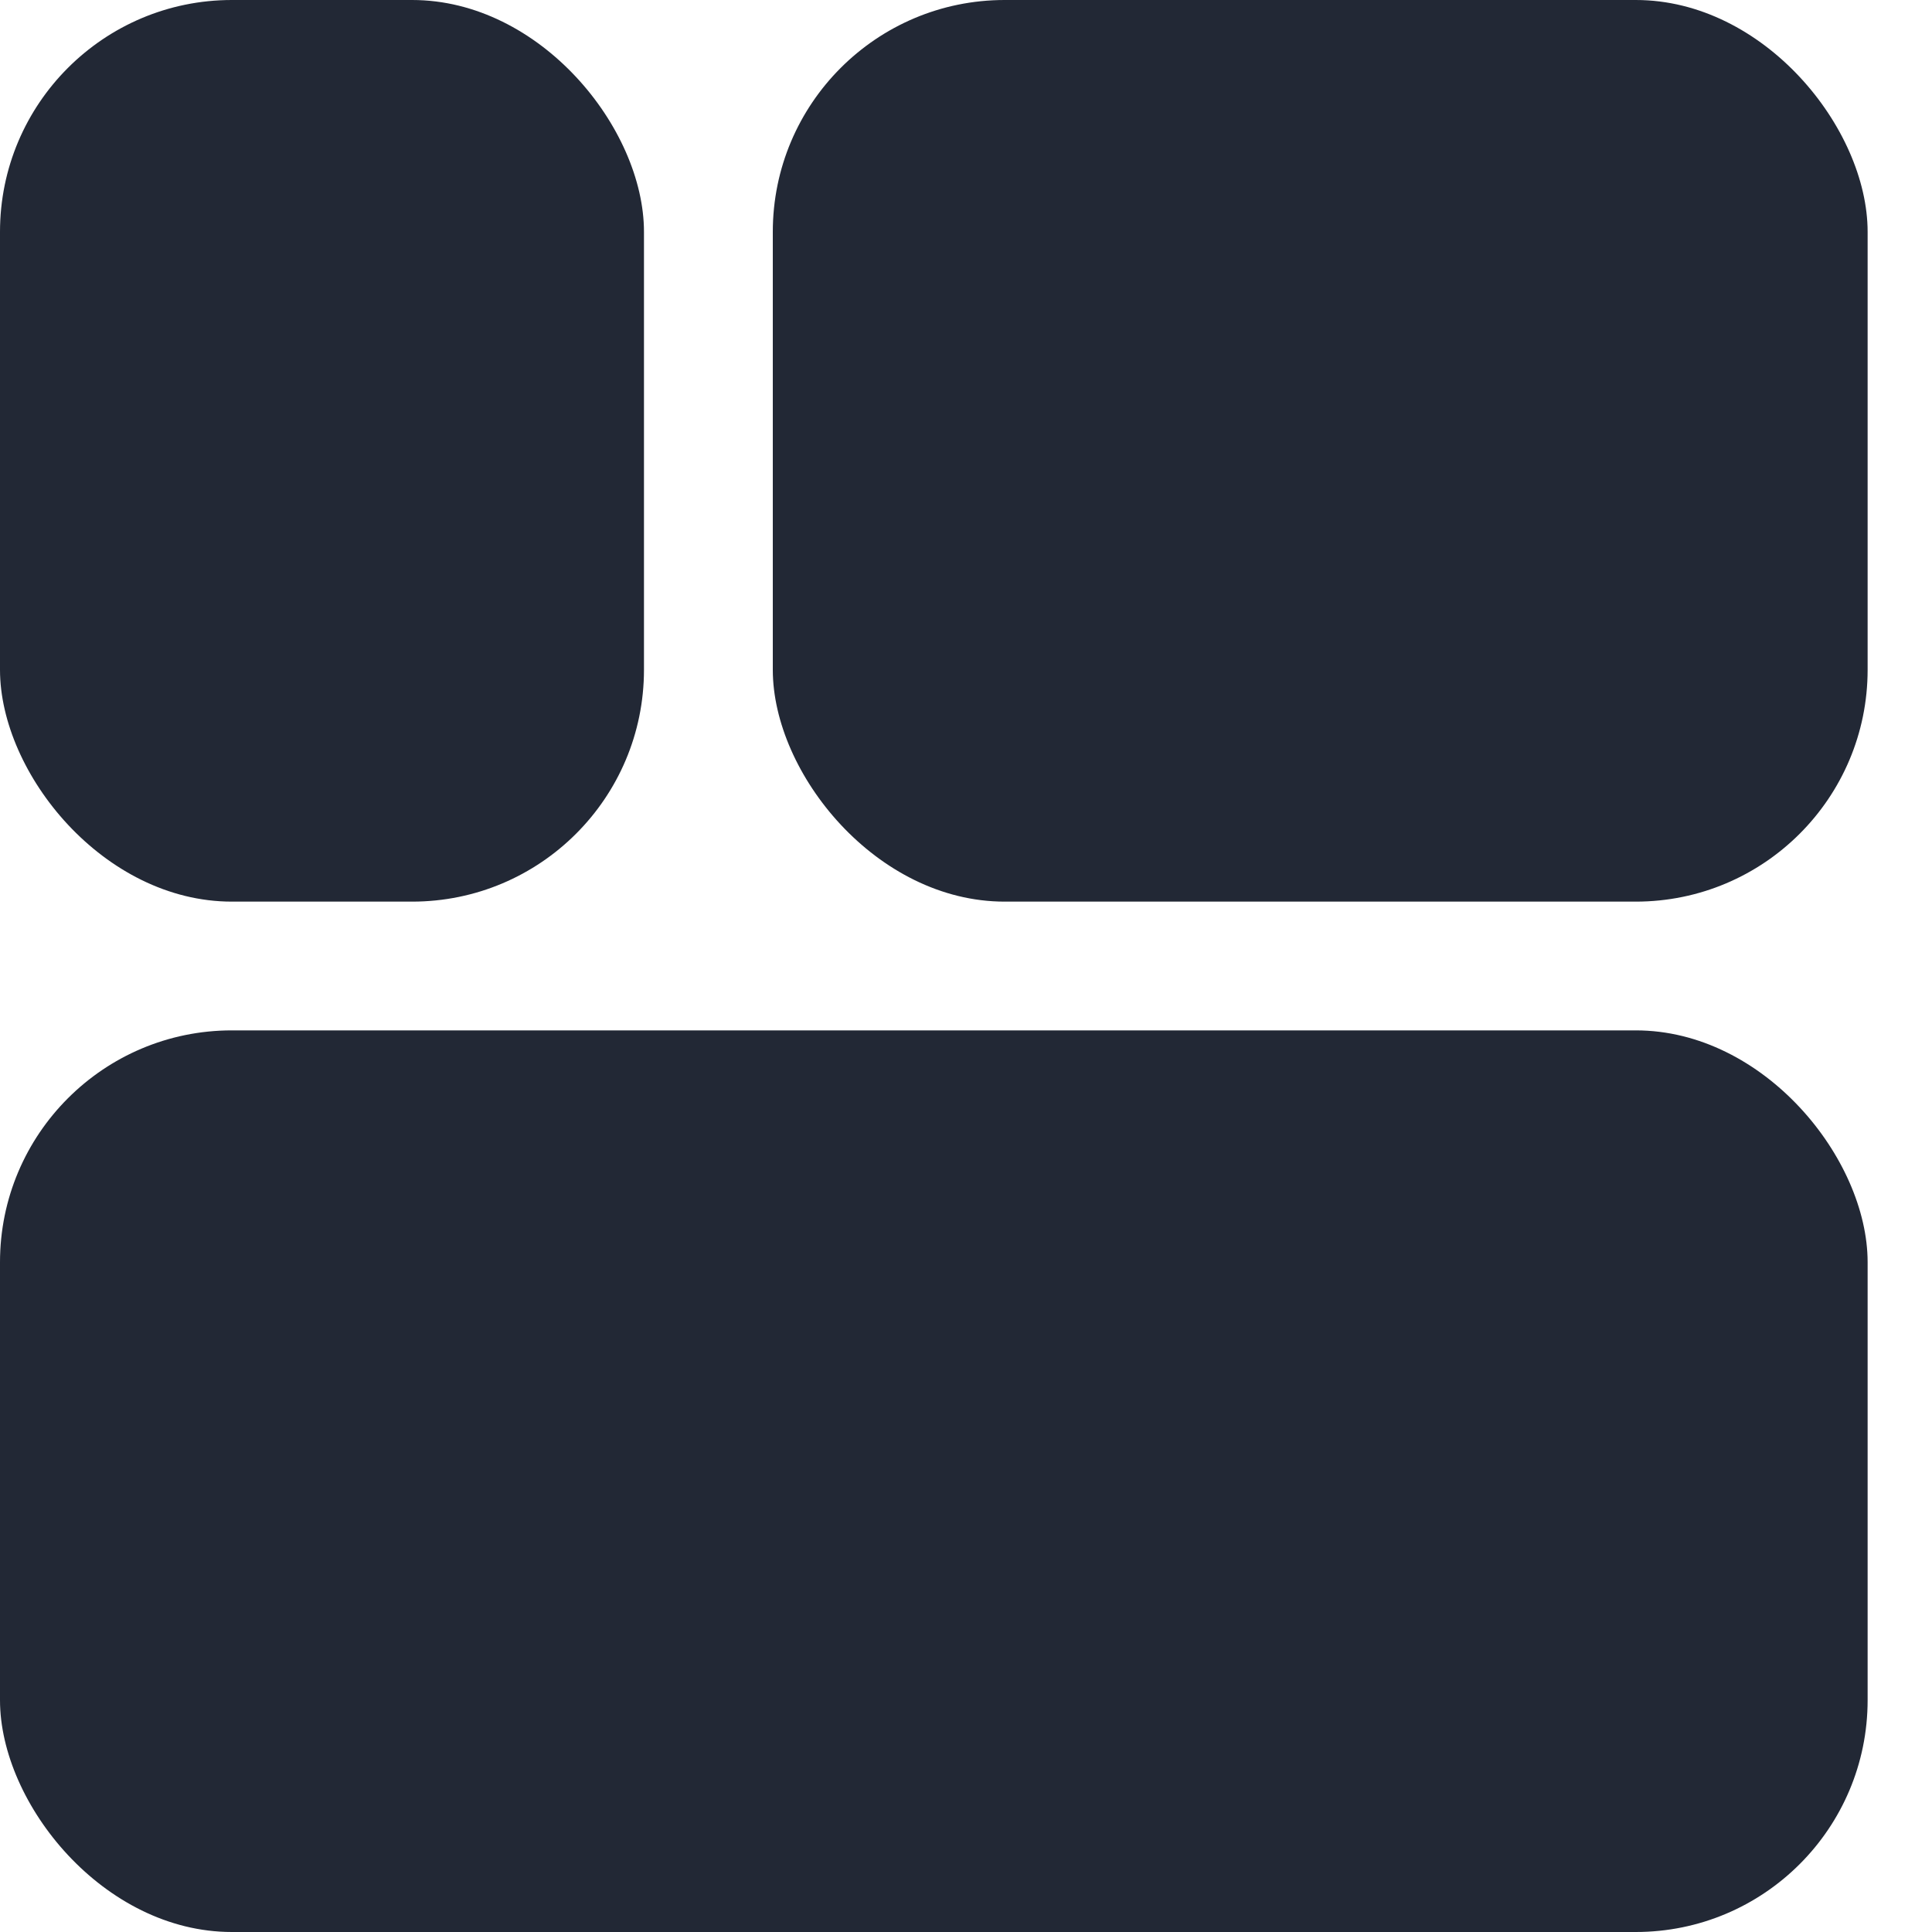
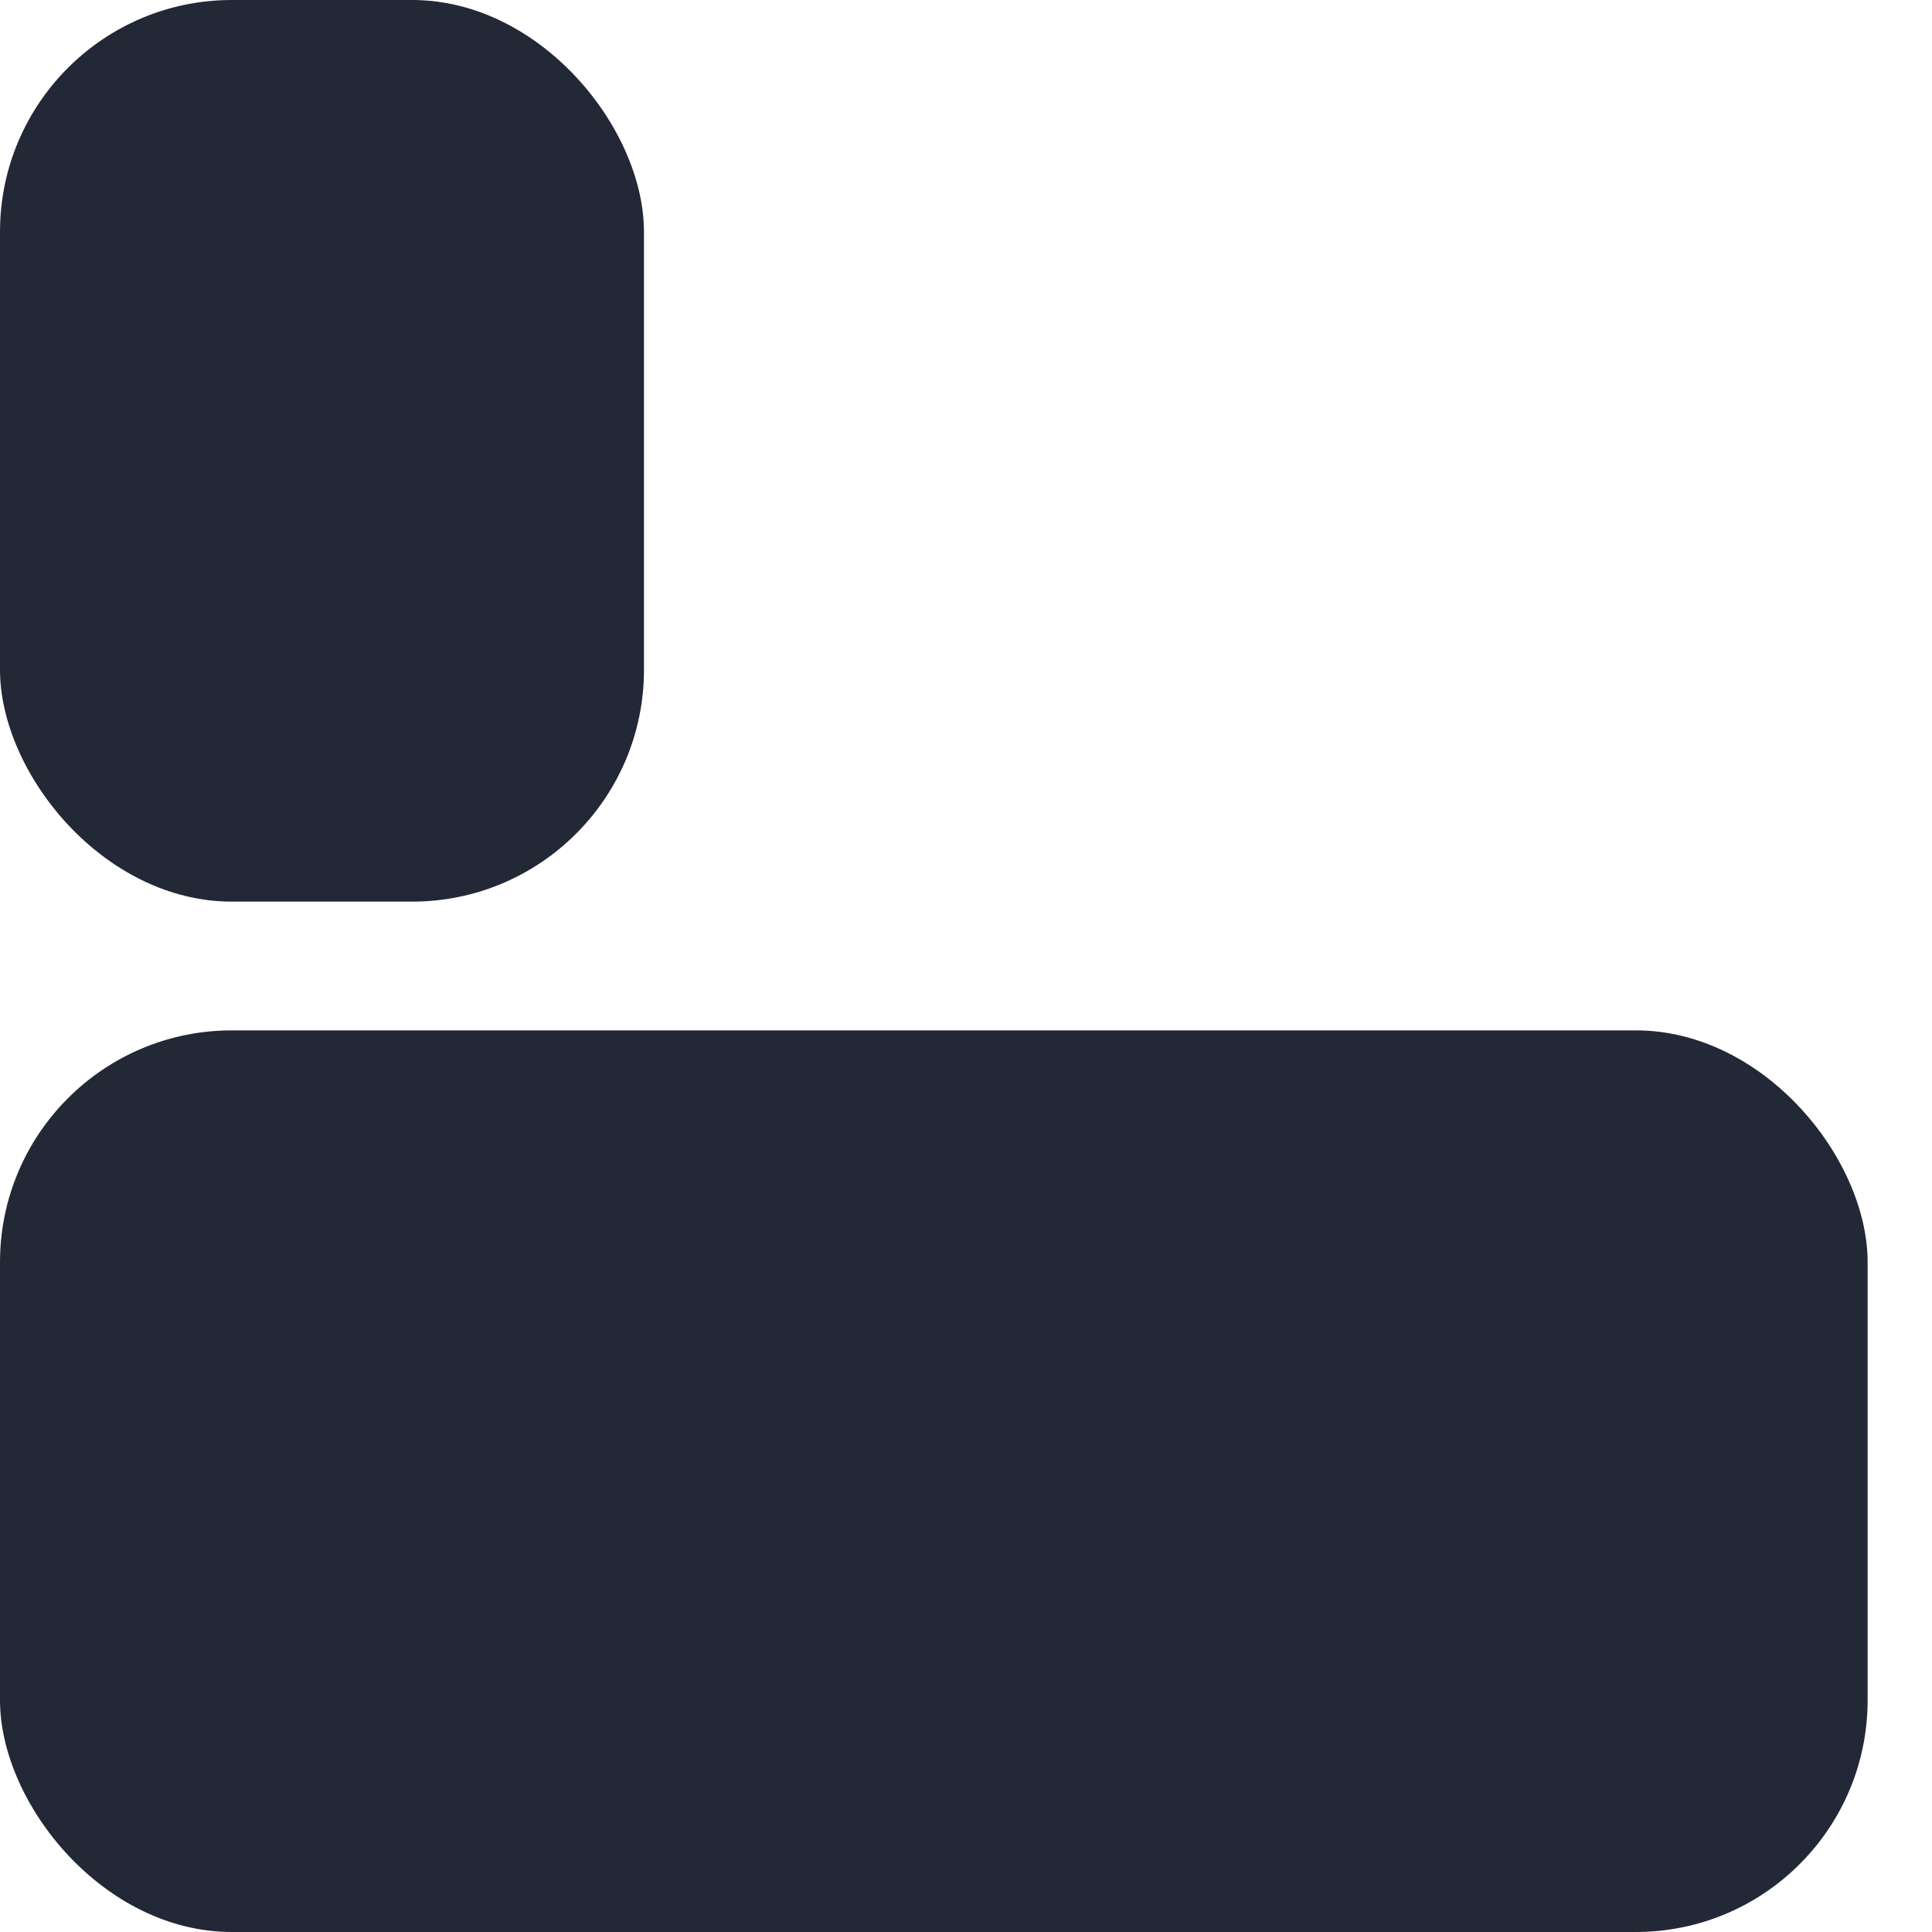
<svg xmlns="http://www.w3.org/2000/svg" width="25" height="25" viewBox="0 0 25 25" fill="none">
  <rect width="8.333" height="11.667" rx="3" fill="#222835" />
-   <rect x="10" width="14.167" height="11.667" rx="3" fill="#222835" />
  <rect y="13.333" width="24.167" height="11.667" rx="3" fill="#222835" />
</svg>